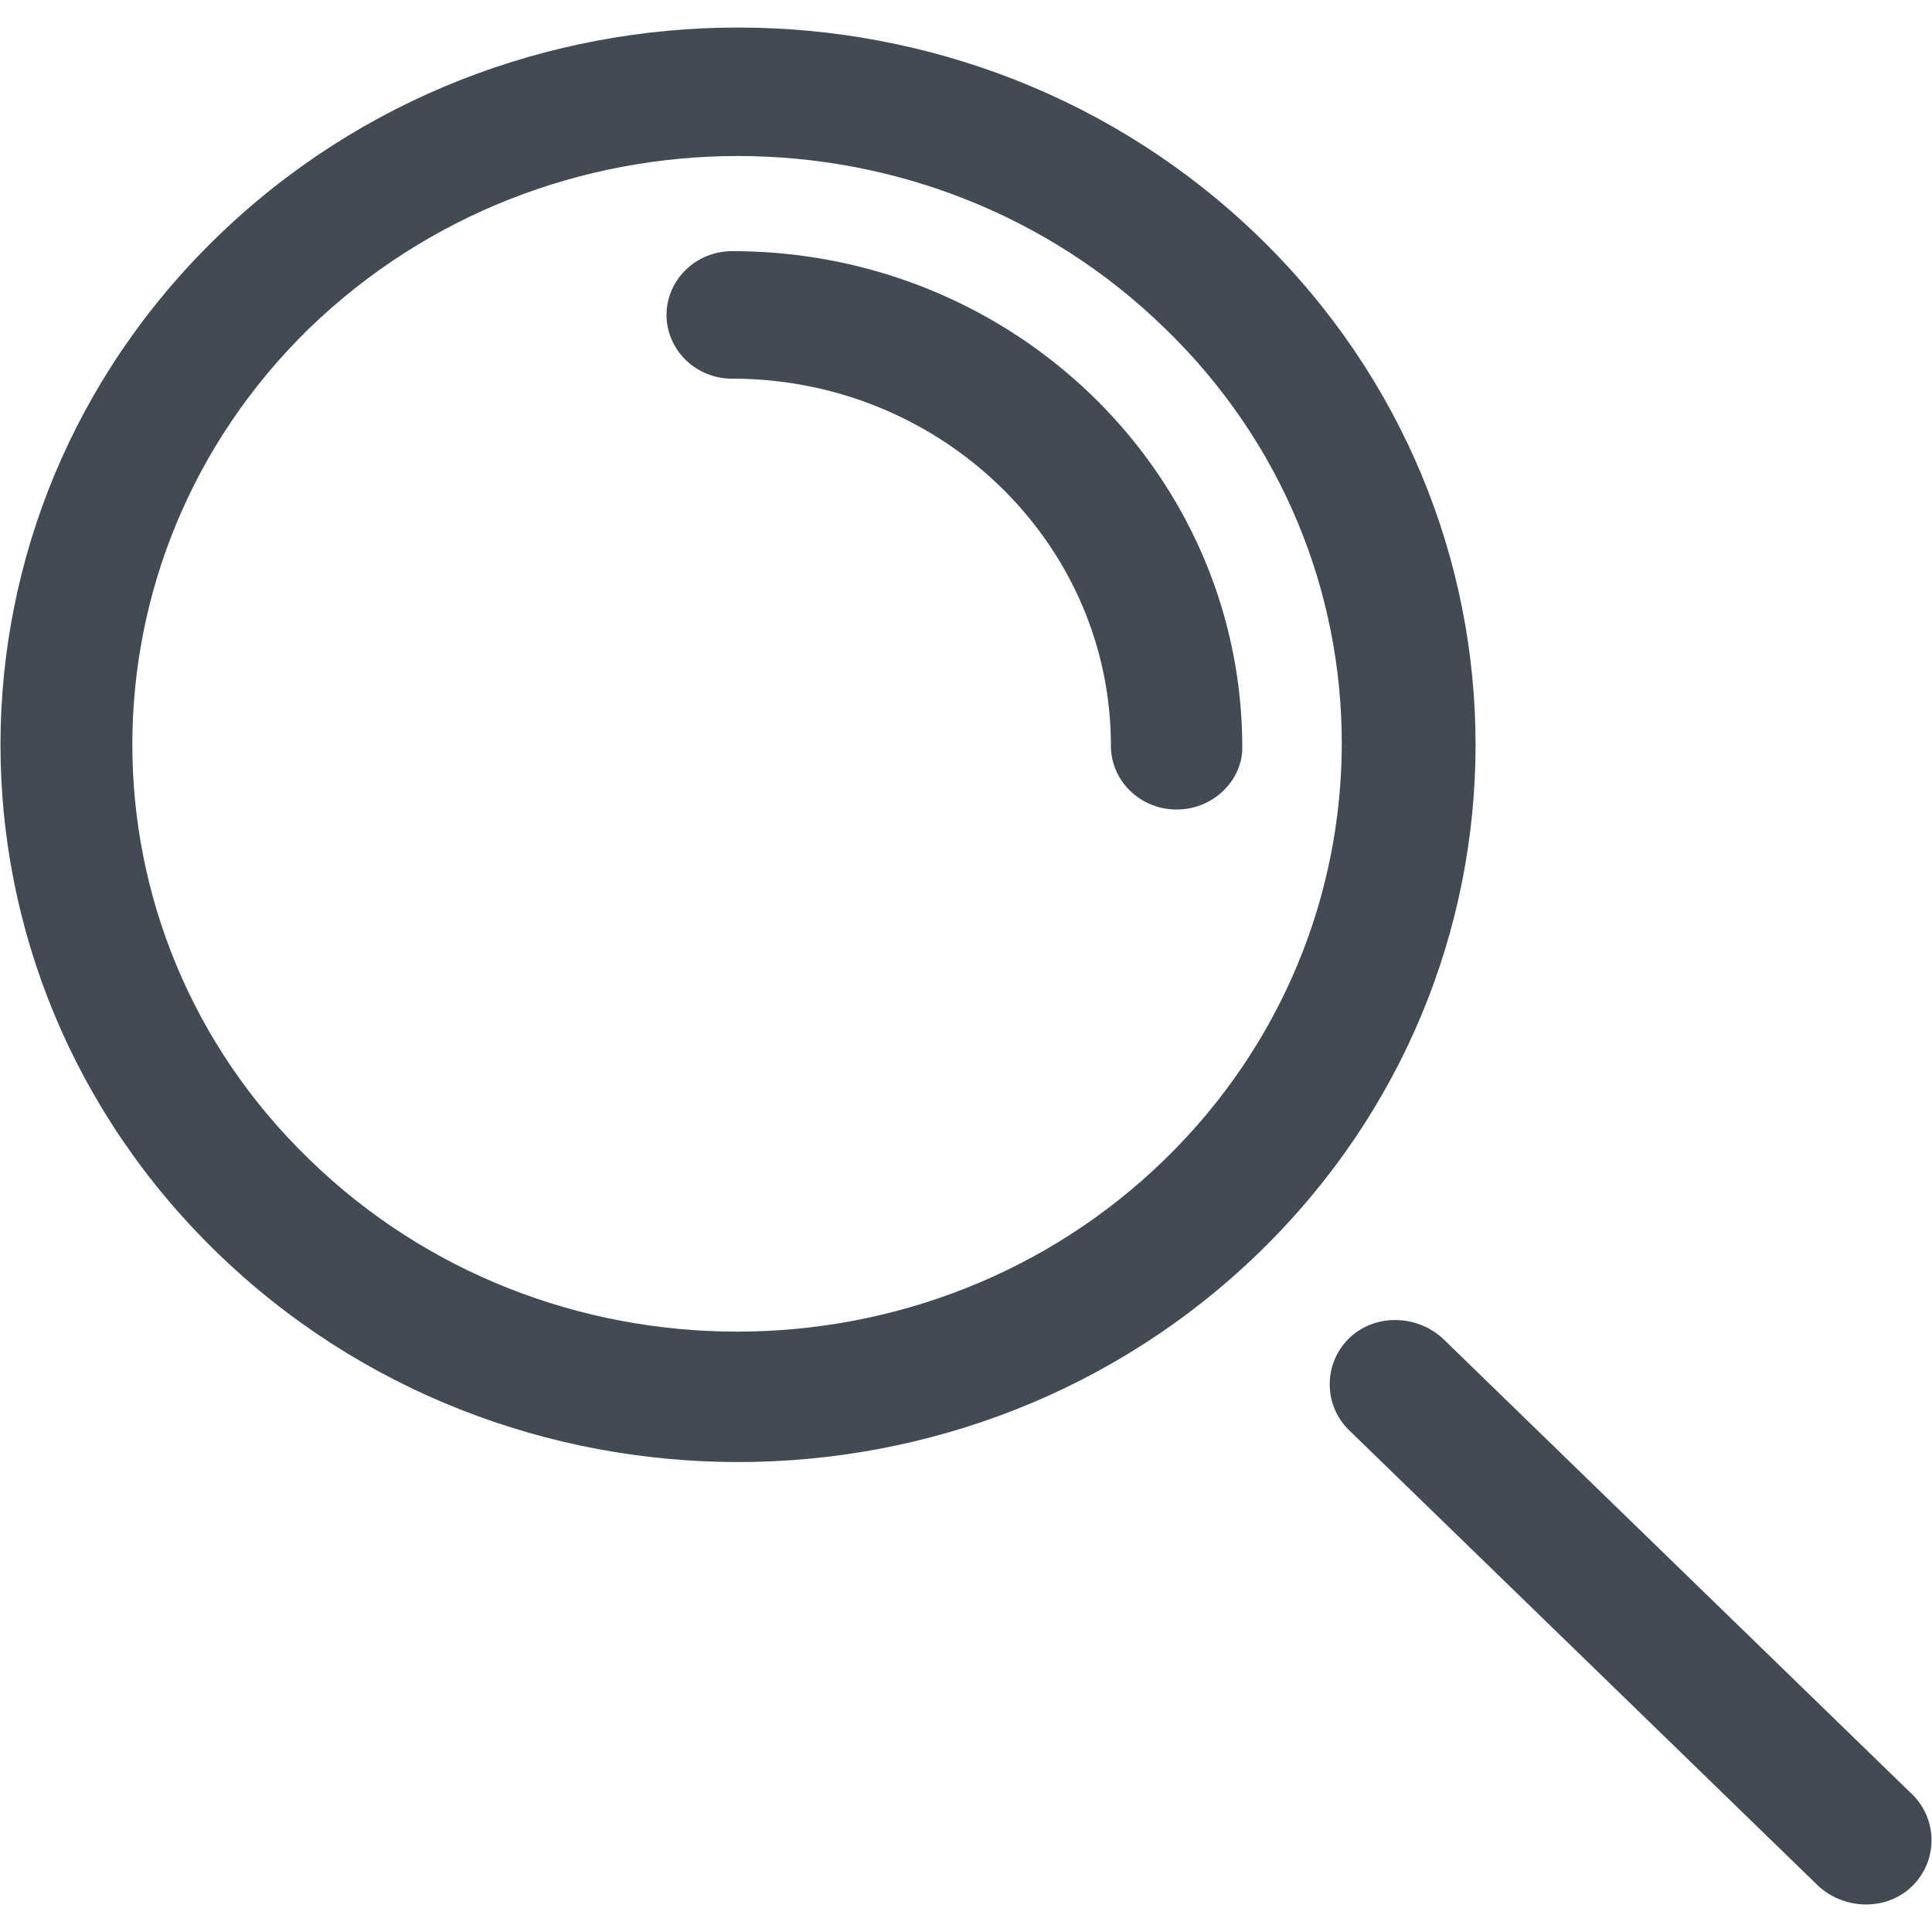
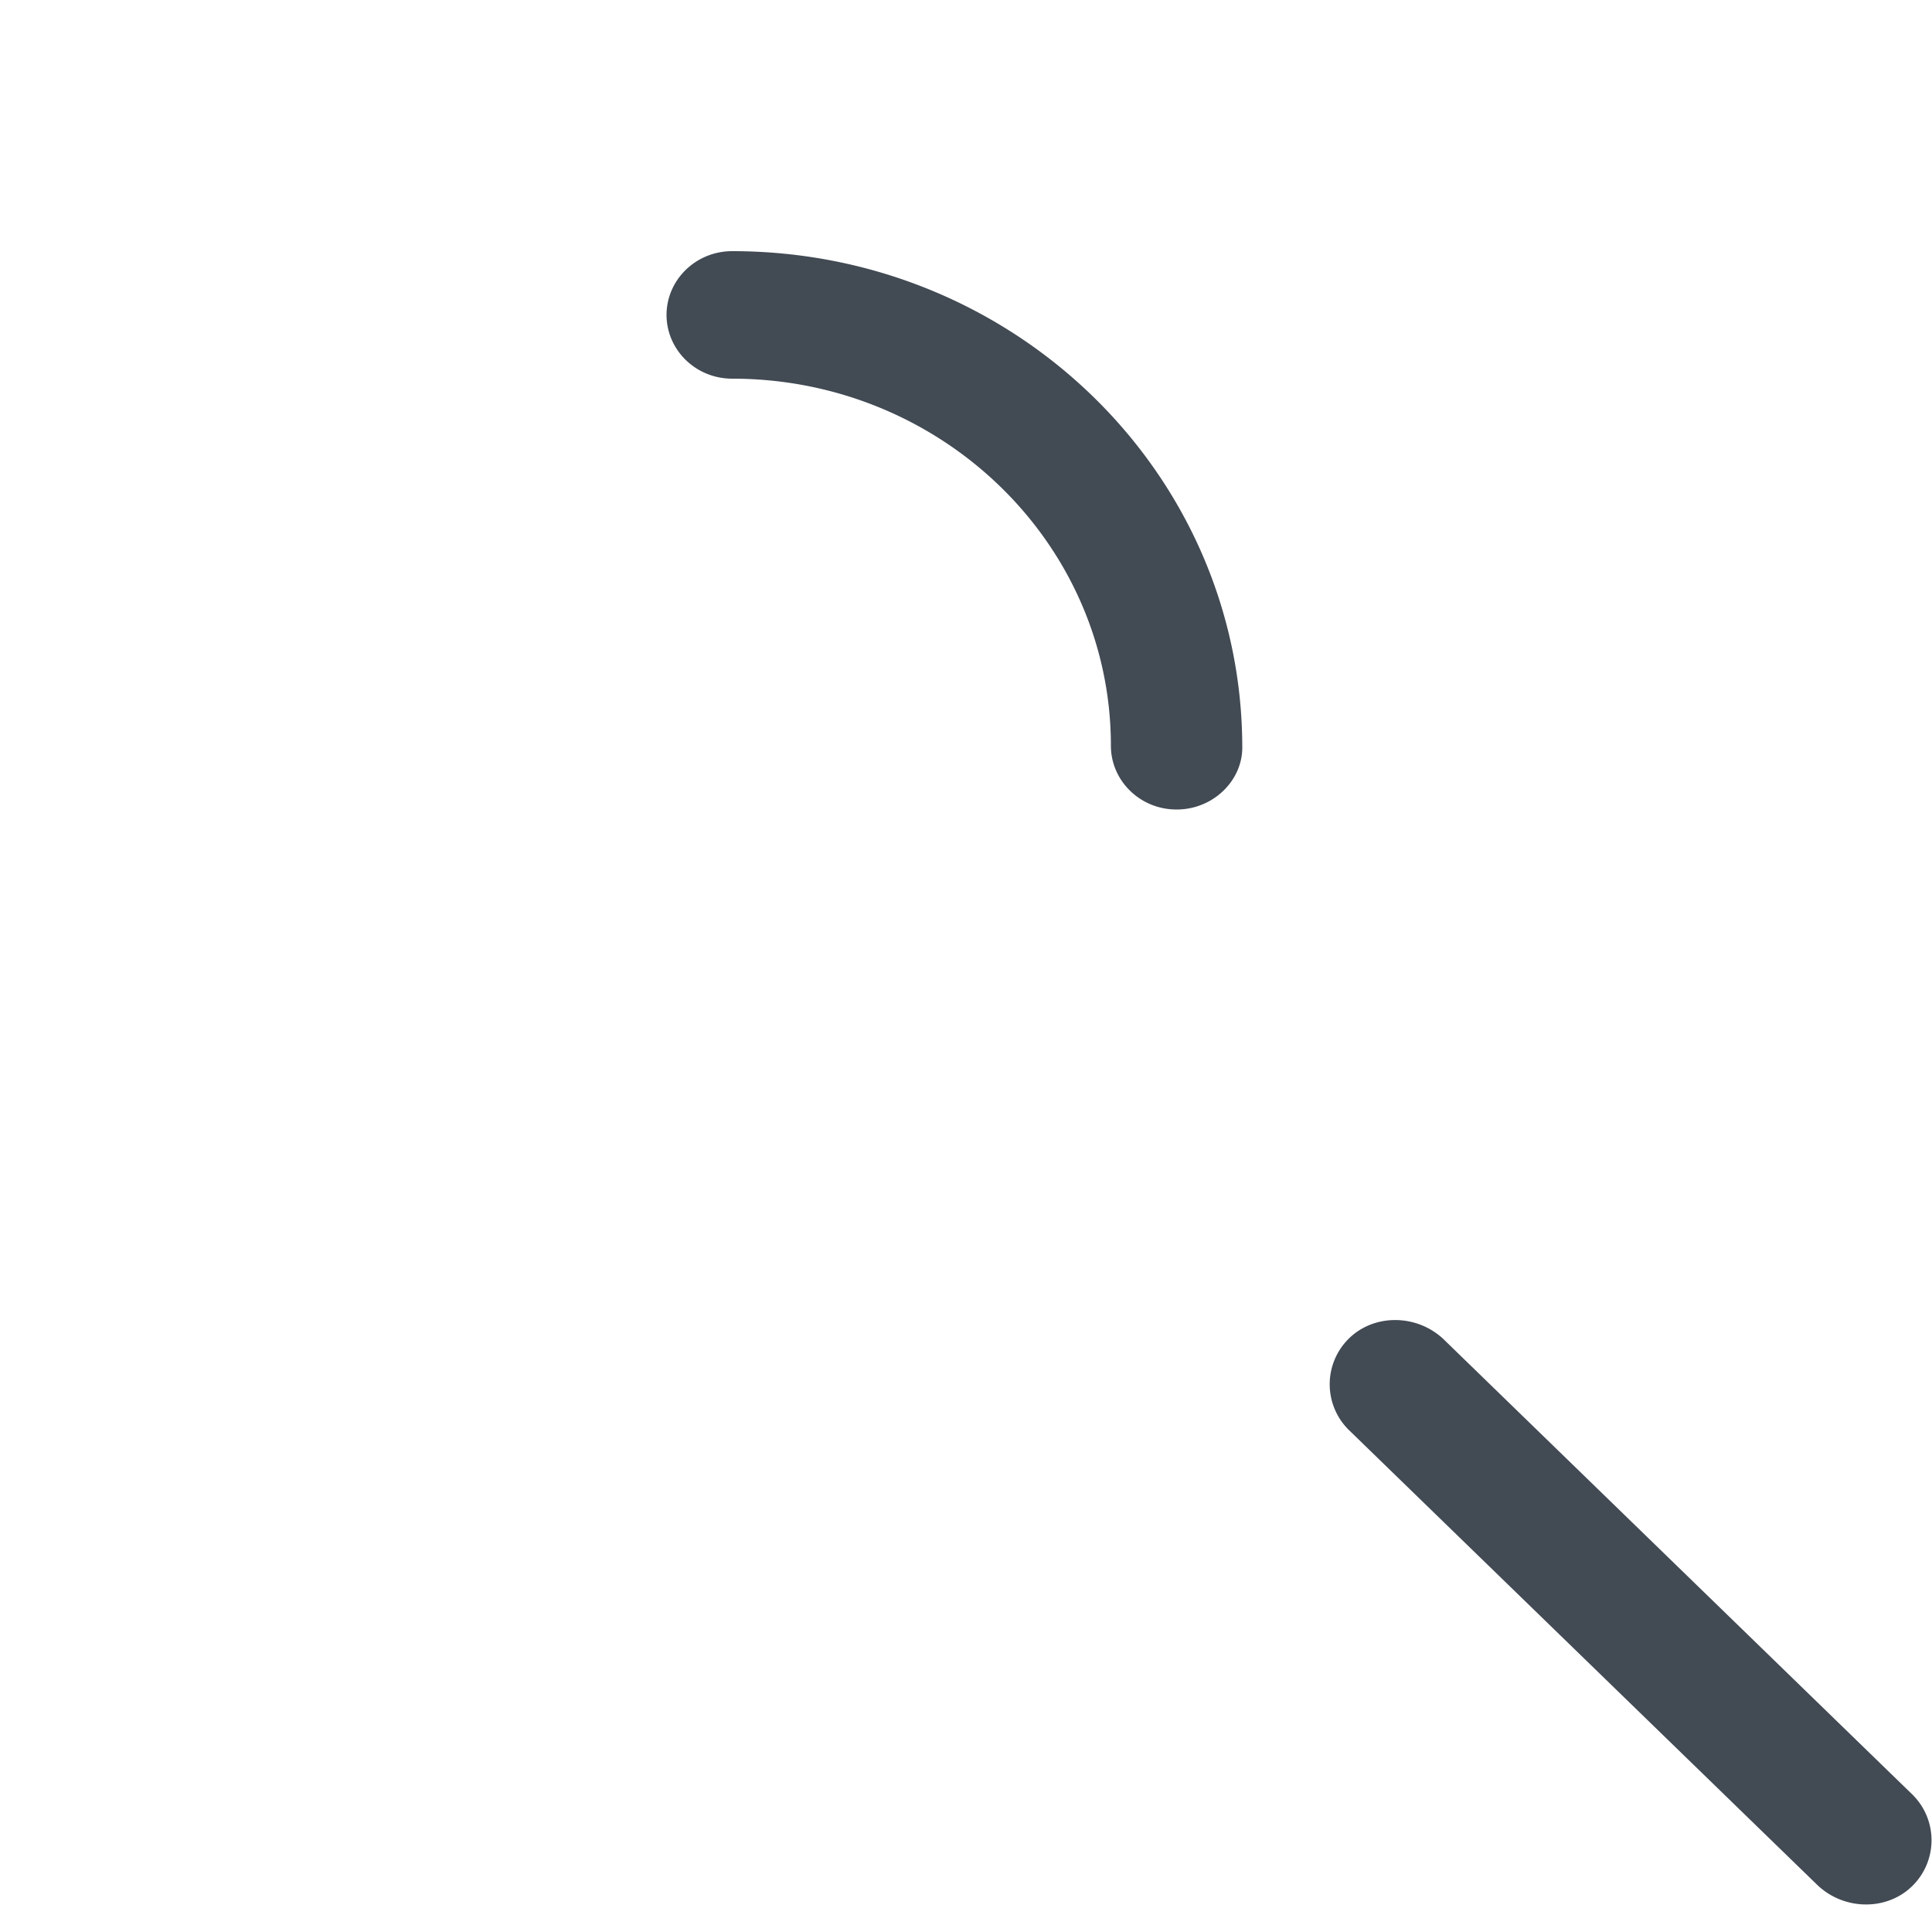
<svg xmlns="http://www.w3.org/2000/svg" version="1.1" id="Livello_1" x="0" y="0" width="100" height="100" viewBox="0 0 100 100" xml:space="preserve">
  <style type="text/css">.st0{fill:#424a54}</style>
-   <path class="st0" d="M16 17C3.8 28.9 3.8 48.2 16 60c12.2 11.9 32.1 11.9 44.3 0 12.2-11.9 12.2-31.2 0-43C48.1 5.1 28.3 5.1 16 17m49.2 47.8c-14.9 14.5-39.1 14.5-54 0-14.9-14.5-14.9-38 0-52.5s39.1-14.5 54 0c14.9 14.5 14.9 38 0 52.5" />
  <path class="st0" d="M60.9 41.9c-1.9 0-3.4-1.5-3.4-3.3 0-10.5-8.8-19-19.6-19-1.9 0-3.4-1.5-3.4-3.3S36 13 37.9 13c14.6 0 26.4 11.5 26.4 25.7 0 1.7-1.5 3.2-3.4 3.2M99 97.6c-1.3 1.3-3.5 1.3-4.9 0L69.8 74a3.32 3.32 0 0 1 0-4.7c1.3-1.3 3.5-1.3 4.9 0L99 92.9c1.3 1.3 1.3 3.4 0 4.7" />
</svg>